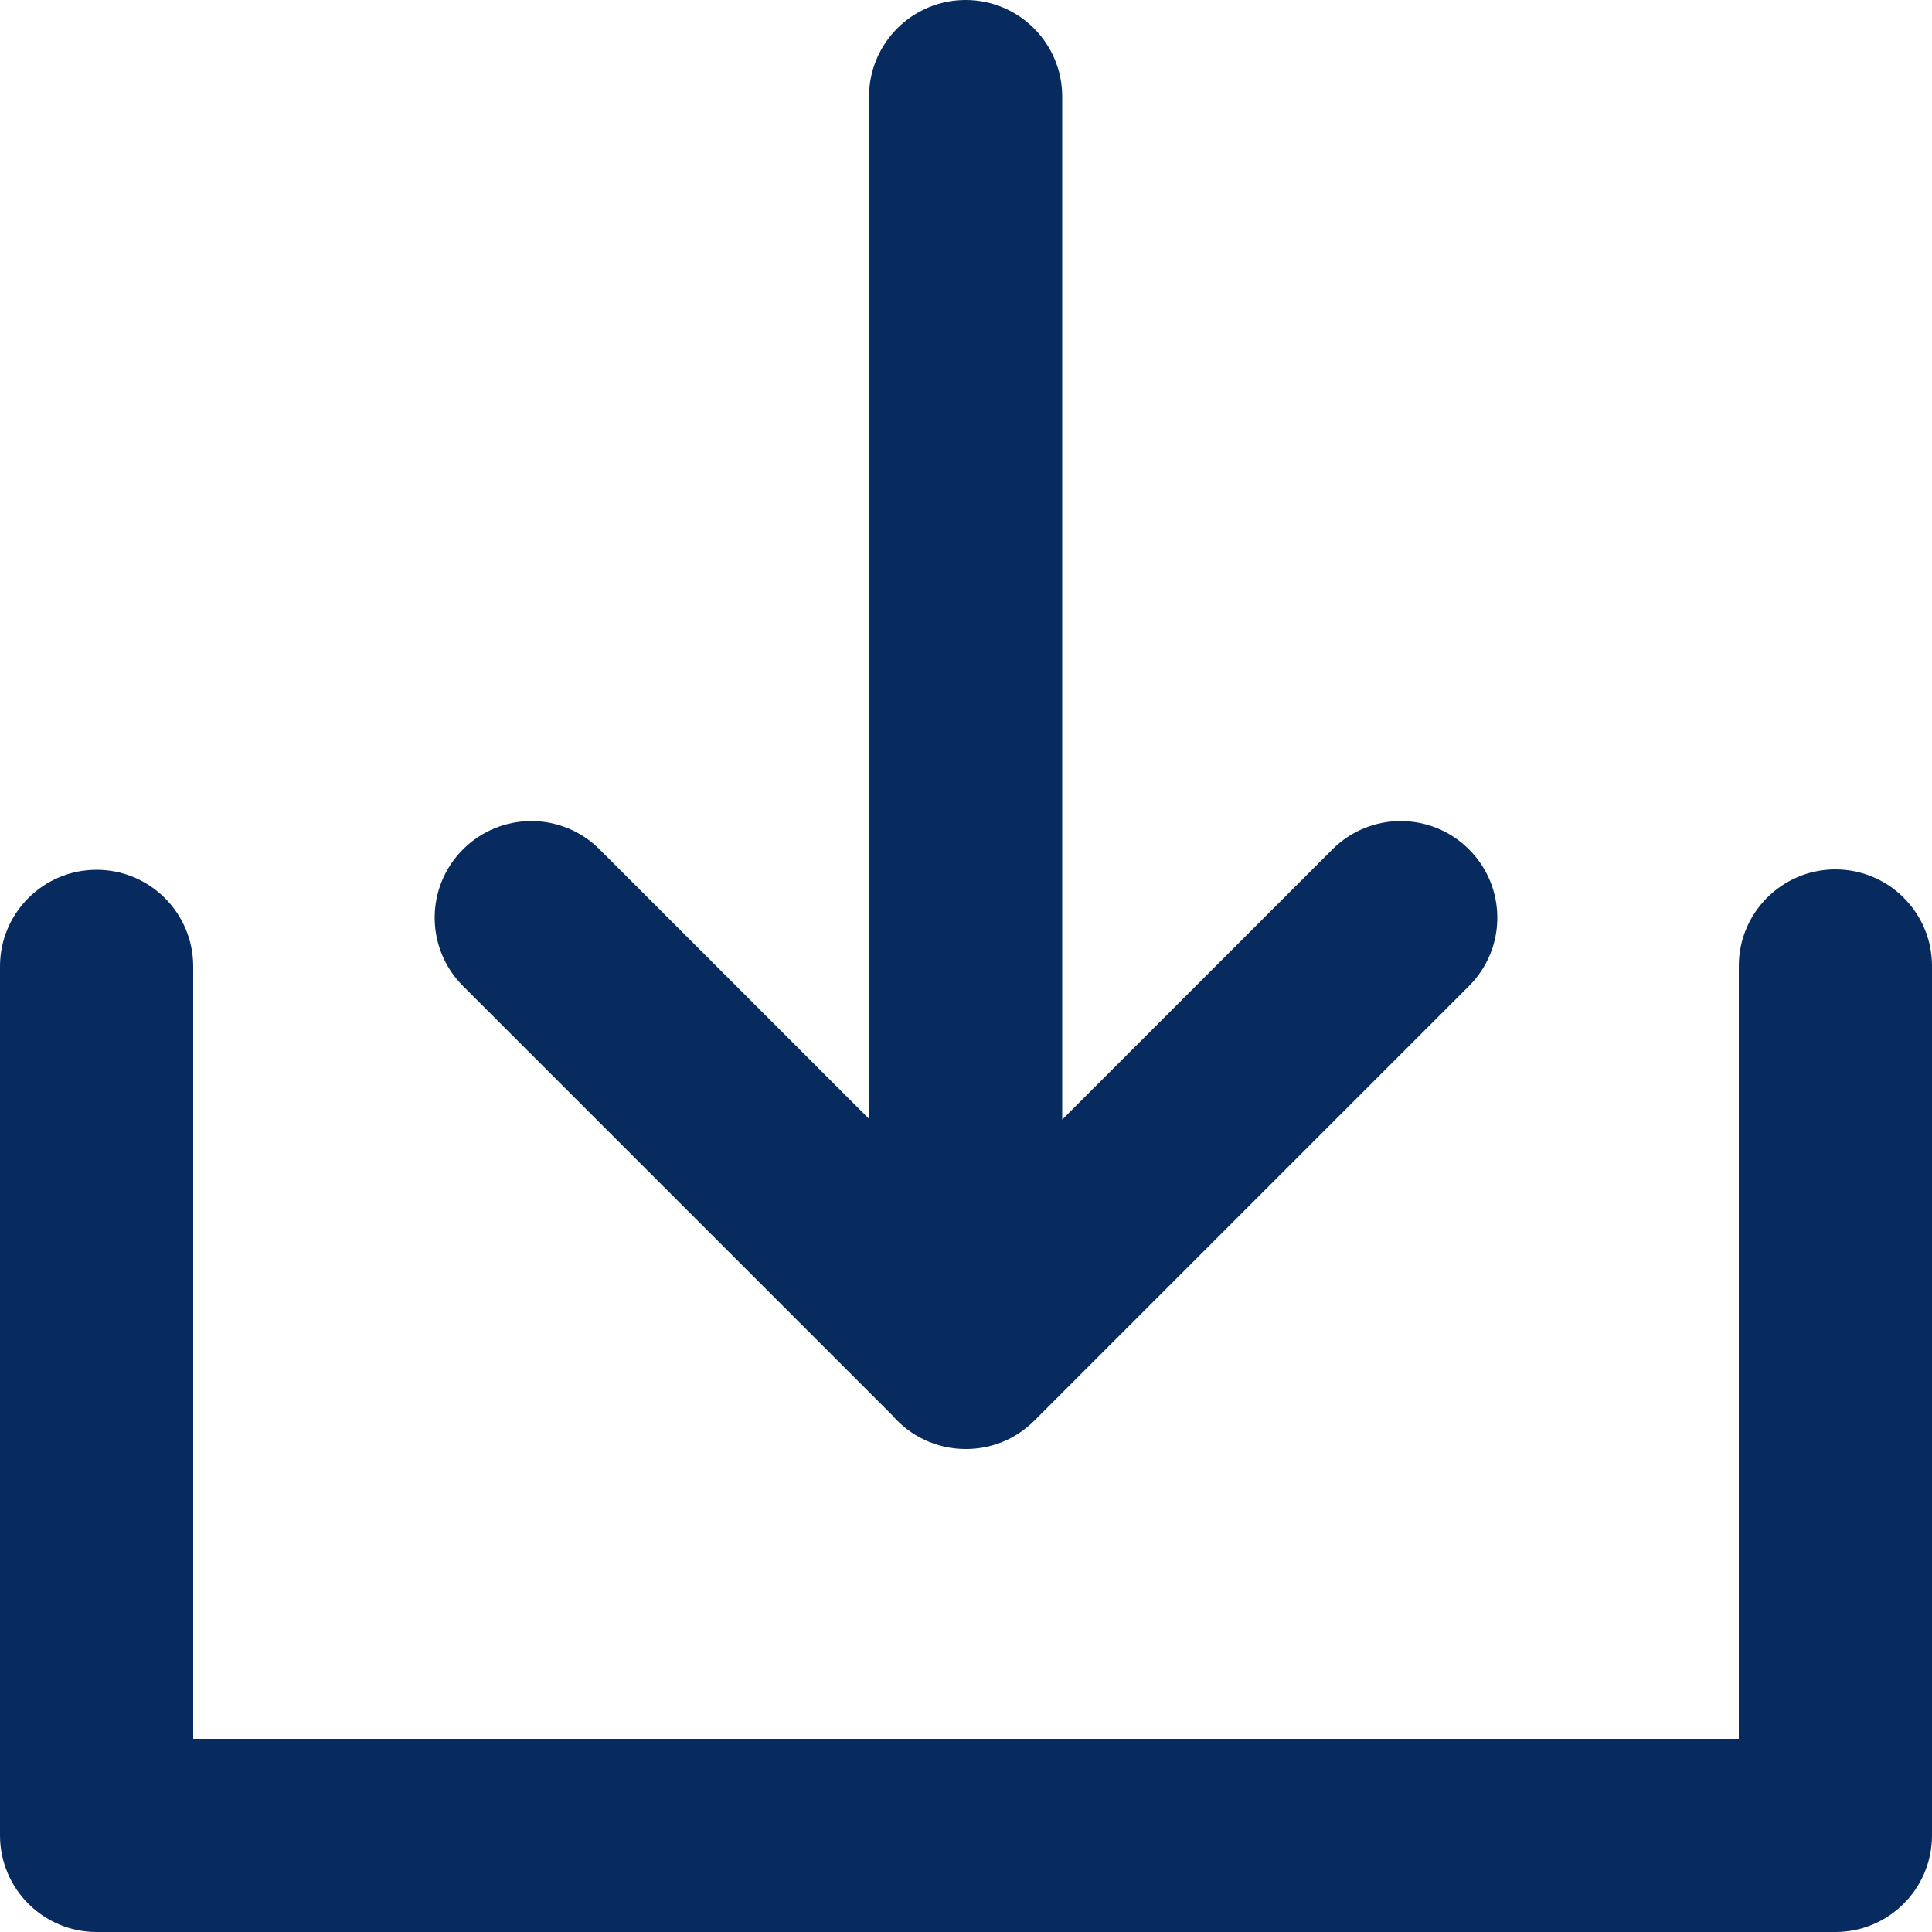
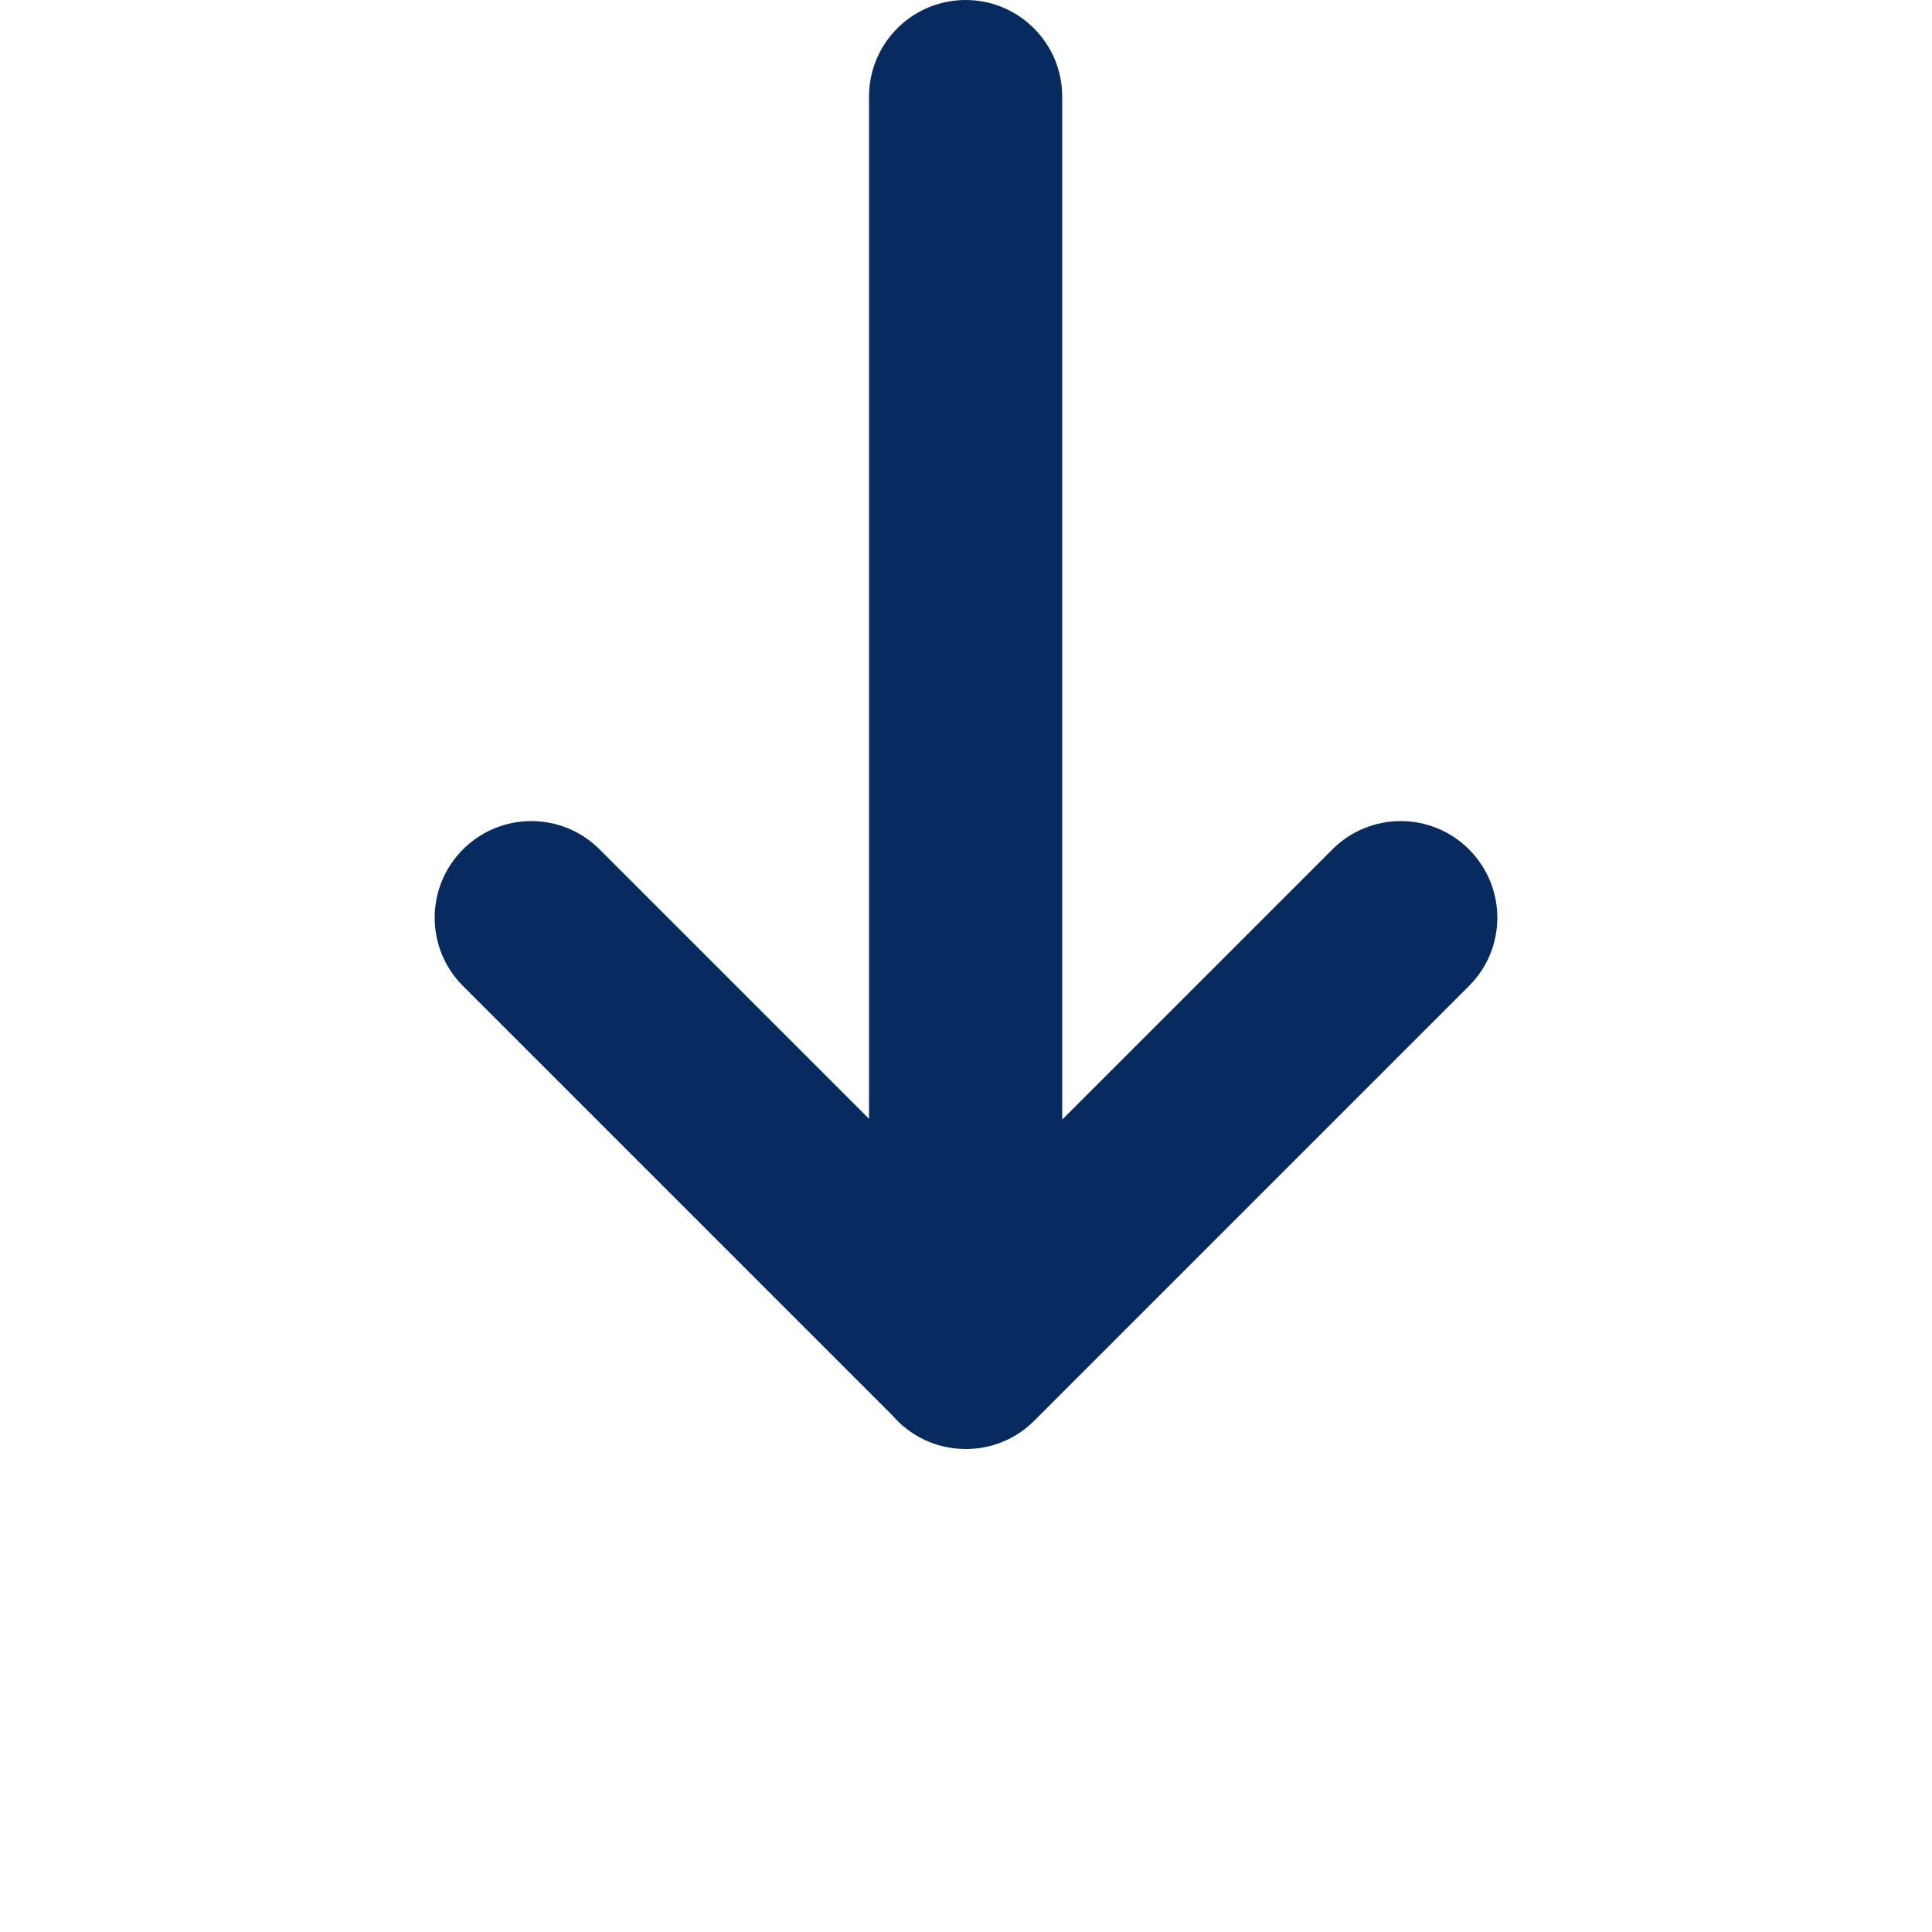
<svg xmlns="http://www.w3.org/2000/svg" width="20" height="20" viewBox="0 0 20 20" fill="none">
  <path d="M10.996 1C10.996 0.448 10.548 0 9.996 0C9.444 0 8.996 0.448 8.996 1V11.582L6.207 8.793C5.817 8.402 5.183 8.402 4.793 8.793C4.402 9.183 4.402 9.817 4.793 10.207L9.237 14.651C9.42 14.864 9.692 15 9.996 15L9.998 15C10.255 15.001 10.511 14.903 10.707 14.707L15.207 10.207C15.598 9.817 15.598 9.183 15.207 8.793C14.817 8.402 14.183 8.402 13.793 8.793L10.996 11.59V1Z" fill="#072B5F" />
-   <path d="M19 9C19.552 9 20 9.448 20 10V19C20 19.552 19.552 20 19 20H1C0.448 20 0 19.552 0 19V10.004C0 9.452 0.448 9.004 1 9.004C1.552 9.004 2 9.452 2 10.004V18H18V10C18 9.448 18.448 9 19 9Z" fill="#072B5F" />
</svg>